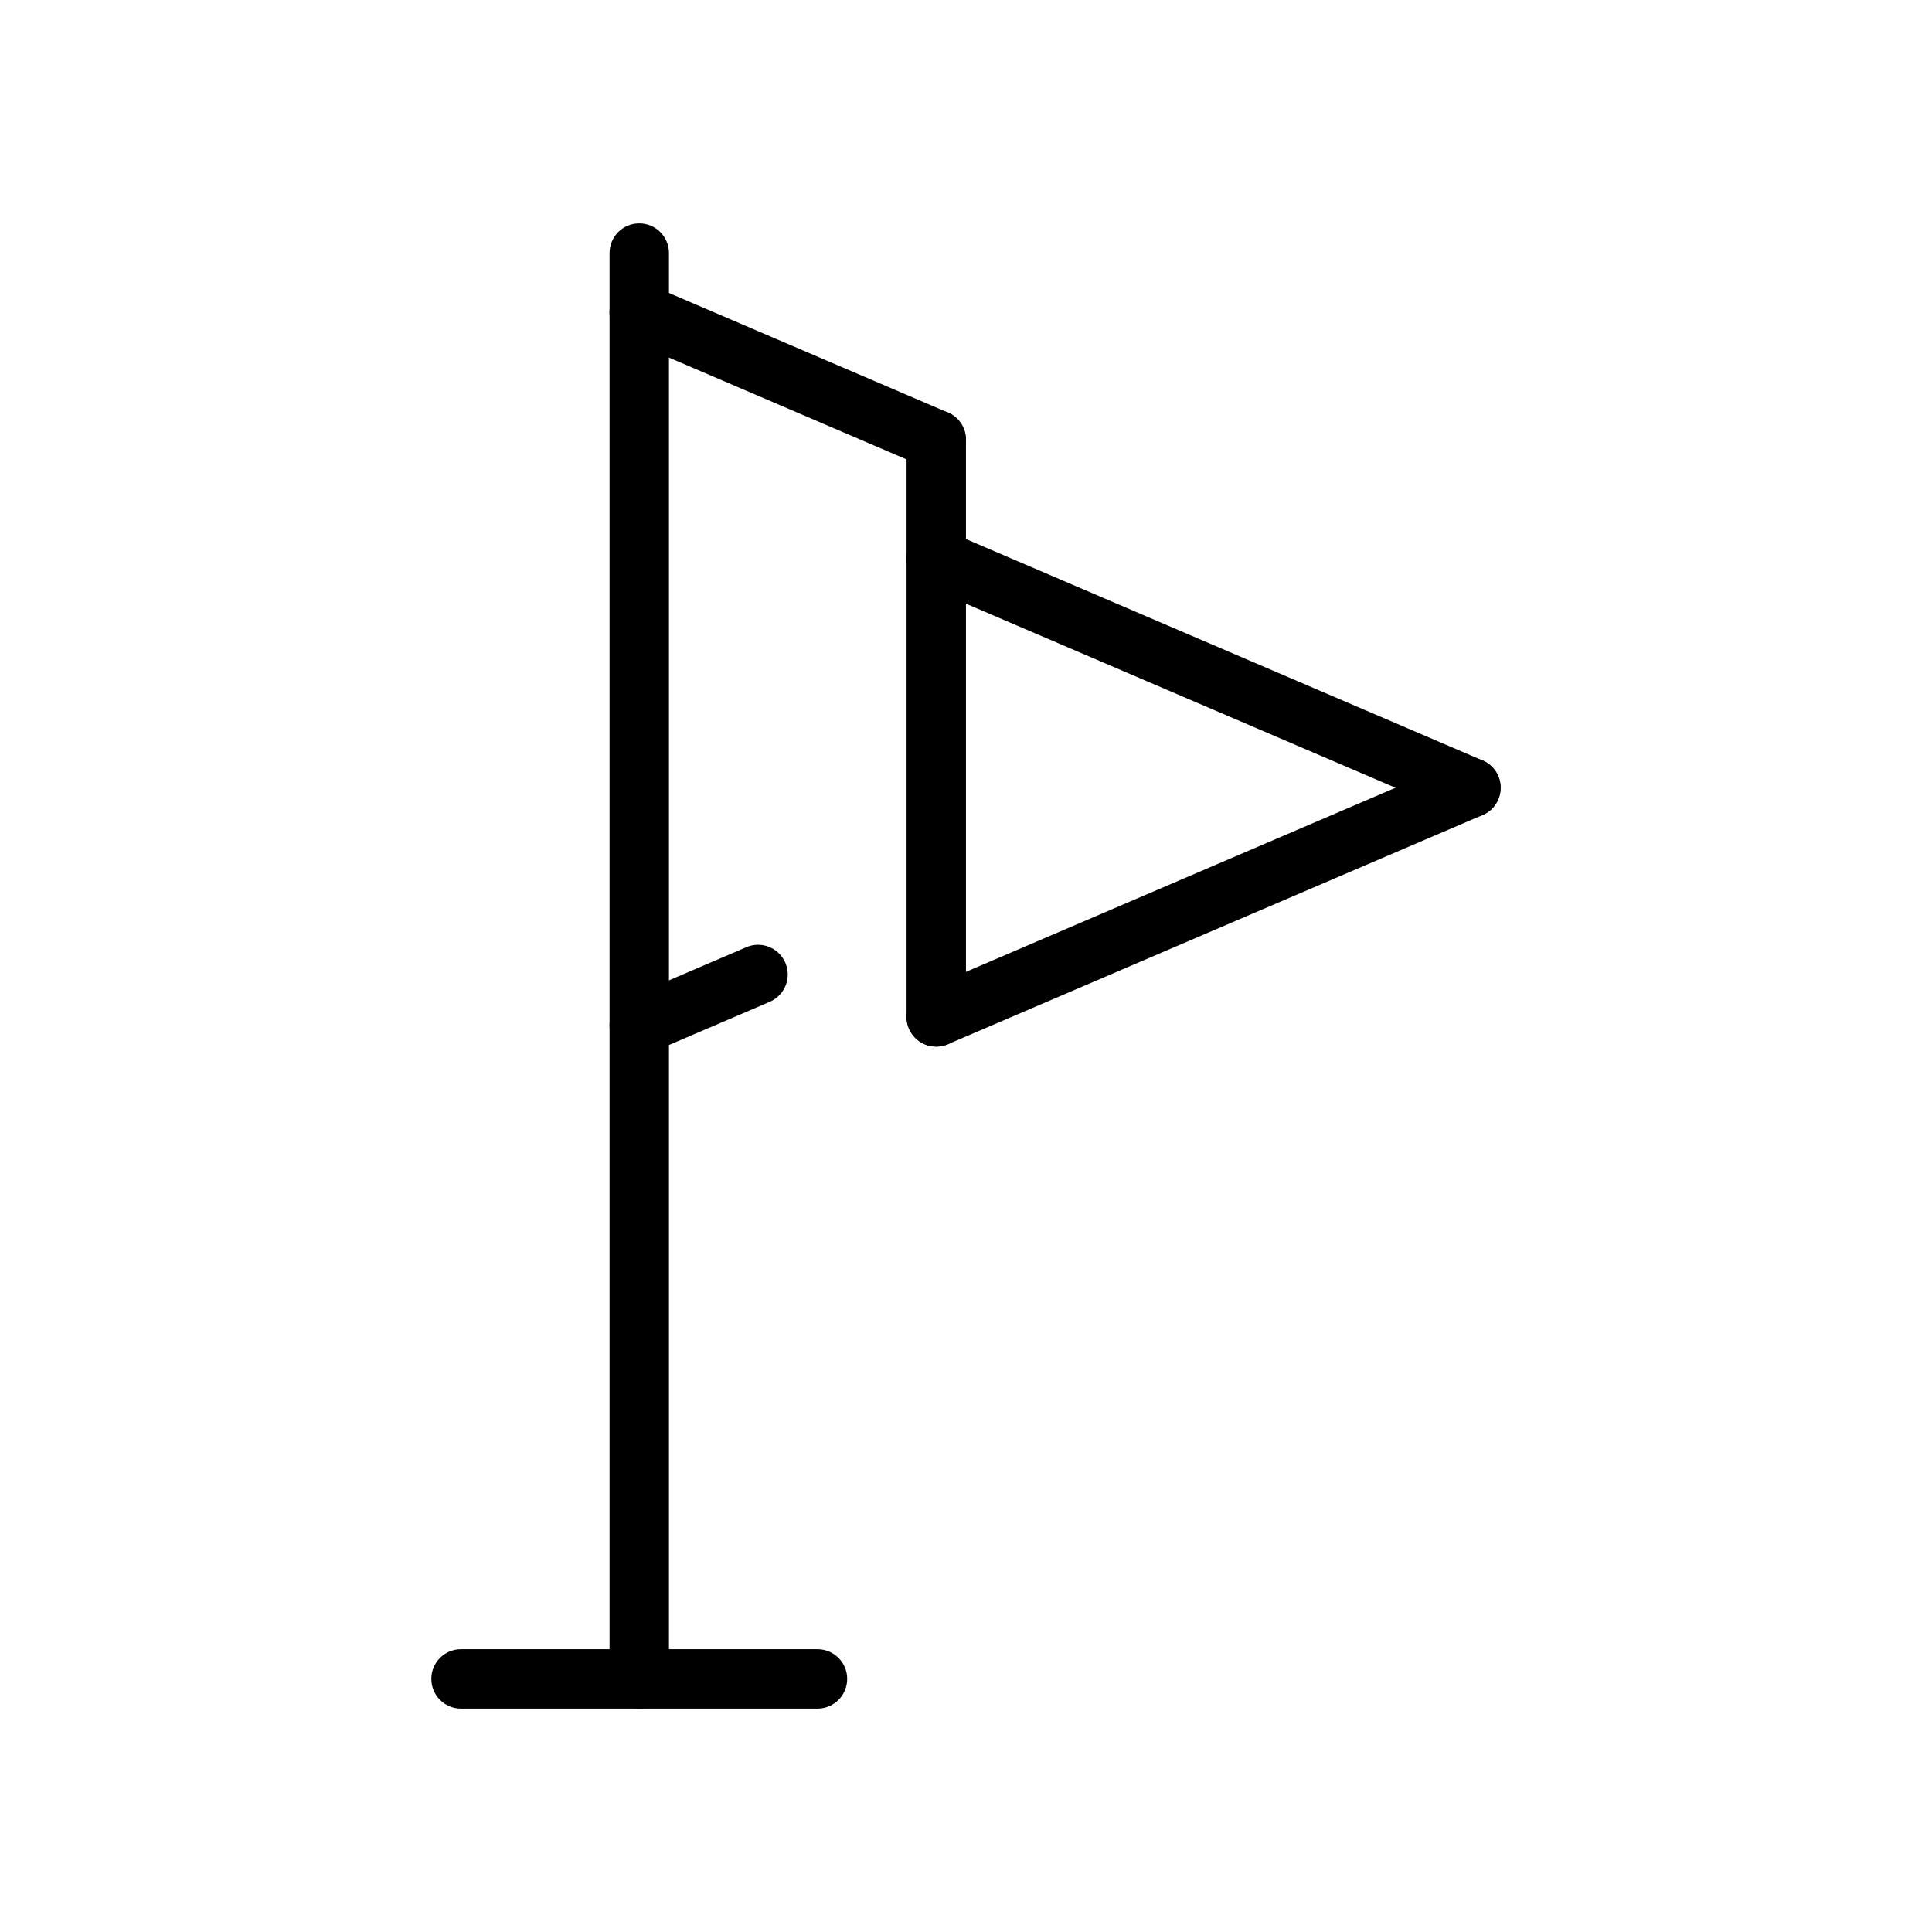
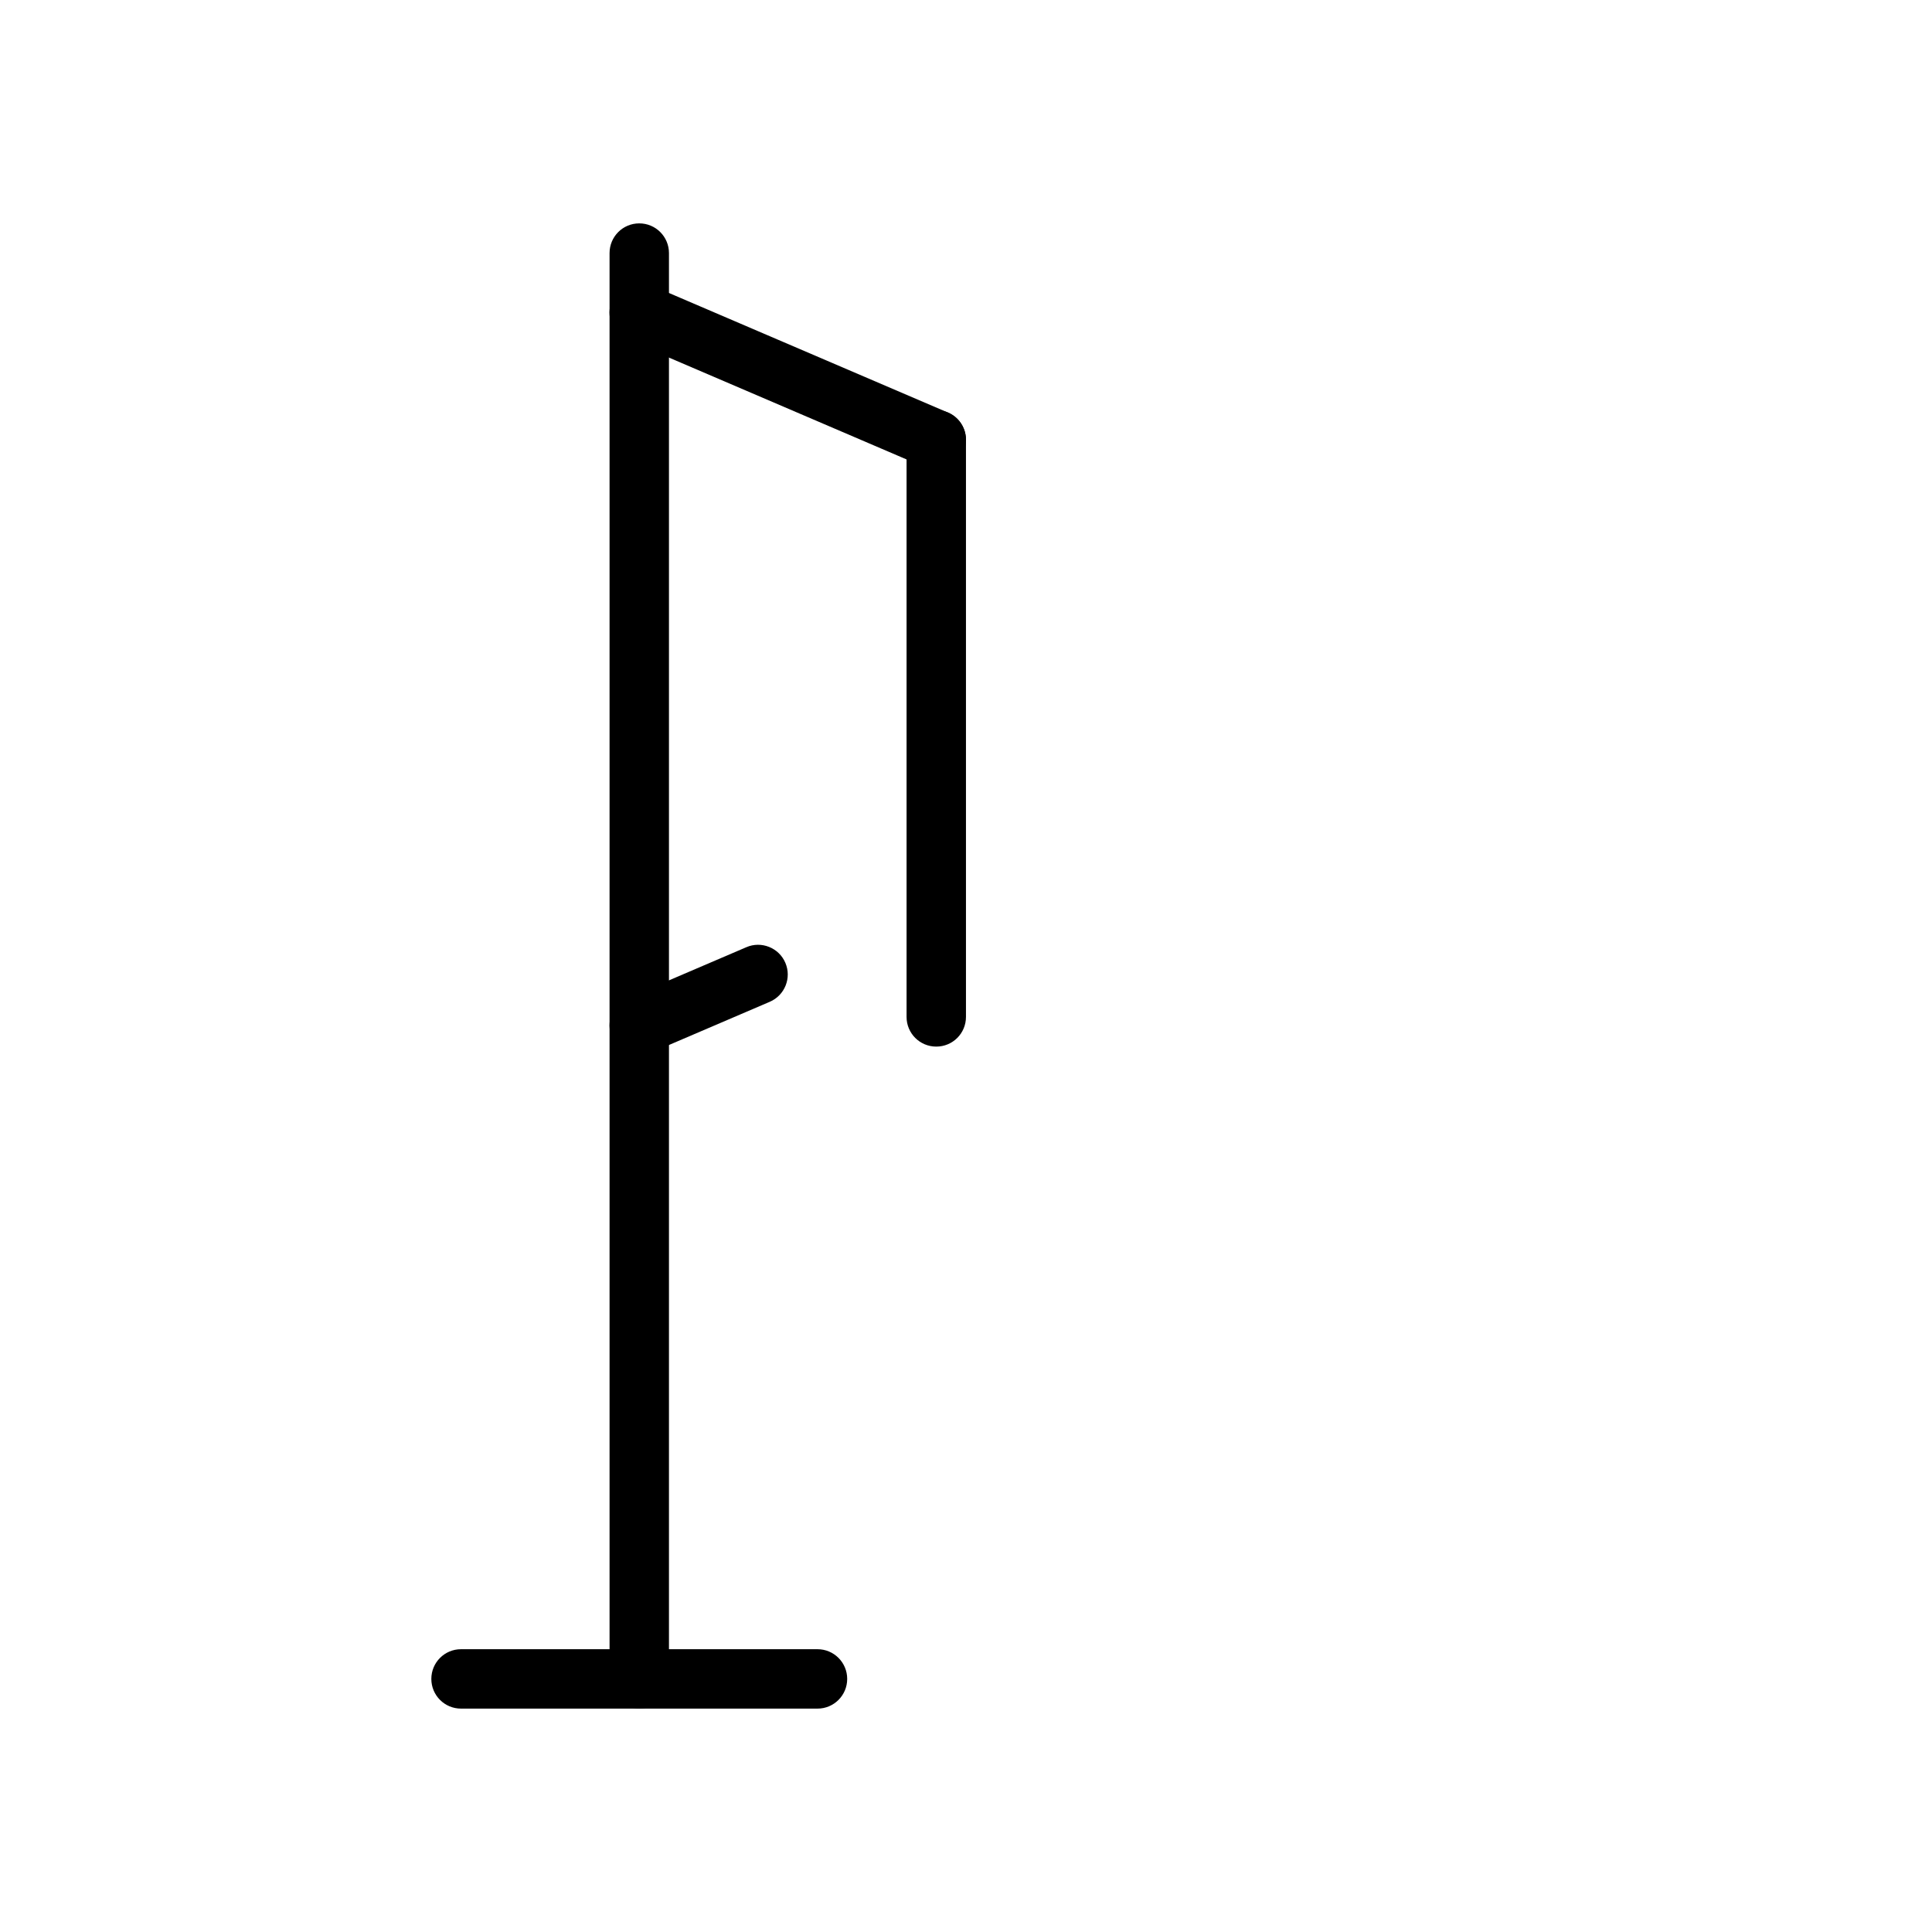
<svg xmlns="http://www.w3.org/2000/svg" fill="#000000" width="800px" height="800px" version="1.1" viewBox="144 144 512 512">
  <g>
    <path d="m313.41 423.61c-3.062 0-5.961-1.785-7.234-4.762-1.723-4 0.141-8.637 4.125-10.336l31.488-13.492c3.961-1.723 8.637 0.133 10.336 4.133 1.715 4-0.148 8.629-4.133 10.336l-31.488 13.492c-1 0.434-2.055 0.629-3.094 0.629z" />
    <path d="m392.12 421.36c-4.359 0-7.871-3.512-7.871-7.871v-152.94c0-4.359 3.512-7.871 7.871-7.871 4.352 0 7.871 3.512 7.871 7.871v152.94c0.004 4.359-3.516 7.871-7.871 7.871z" />
-     <path d="m533.82 360.64c-1.039 0-2.094-0.195-3.109-0.637l-141.7-60.727c-4-1.723-5.848-6.352-4.125-10.336 1.707-4.016 6.367-5.871 10.336-4.133l141.7 60.727c4 1.715 5.84 6.344 4.125 10.336-1.277 2.984-4.172 4.769-7.234 4.769z" />
-     <path d="m392.12 421.36c-3.062 0-5.961-1.793-7.234-4.769-1.723-3.984 0.141-8.613 4.125-10.336l141.7-60.727c3.969-1.73 8.629 0.133 10.336 4.125s-0.148 8.629-4.125 10.336l-141.7 60.727c-1 0.441-2.055 0.645-3.094 0.645z" />
    <path d="m392.12 268.43c-1.039 0-2.102-0.188-3.109-0.637l-78.719-33.738c-4-1.715-5.848-6.344-4.125-10.336 1.715-4 6.367-5.856 10.336-4.125l78.719 33.738c4 1.715 5.848 6.344 4.133 10.336-1.273 2.992-4.18 4.762-7.234 4.762z" />
    <path d="m313.41 596.8c-4.359 0-7.871-3.519-7.871-7.871v-377.86c0-4.352 3.512-7.871 7.871-7.871 4.352 0 7.871 3.519 7.871 7.871v377.86c0 4.356-3.519 7.875-7.871 7.875z" />
    <path d="m360.64 596.8h-94.461c-4.359 0-7.871-3.519-7.871-7.871 0-4.352 3.512-7.871 7.871-7.871h94.465c4.352 0 7.871 3.519 7.871 7.871 0 4.352-3.519 7.871-7.875 7.871z" />
  </g>
</svg>